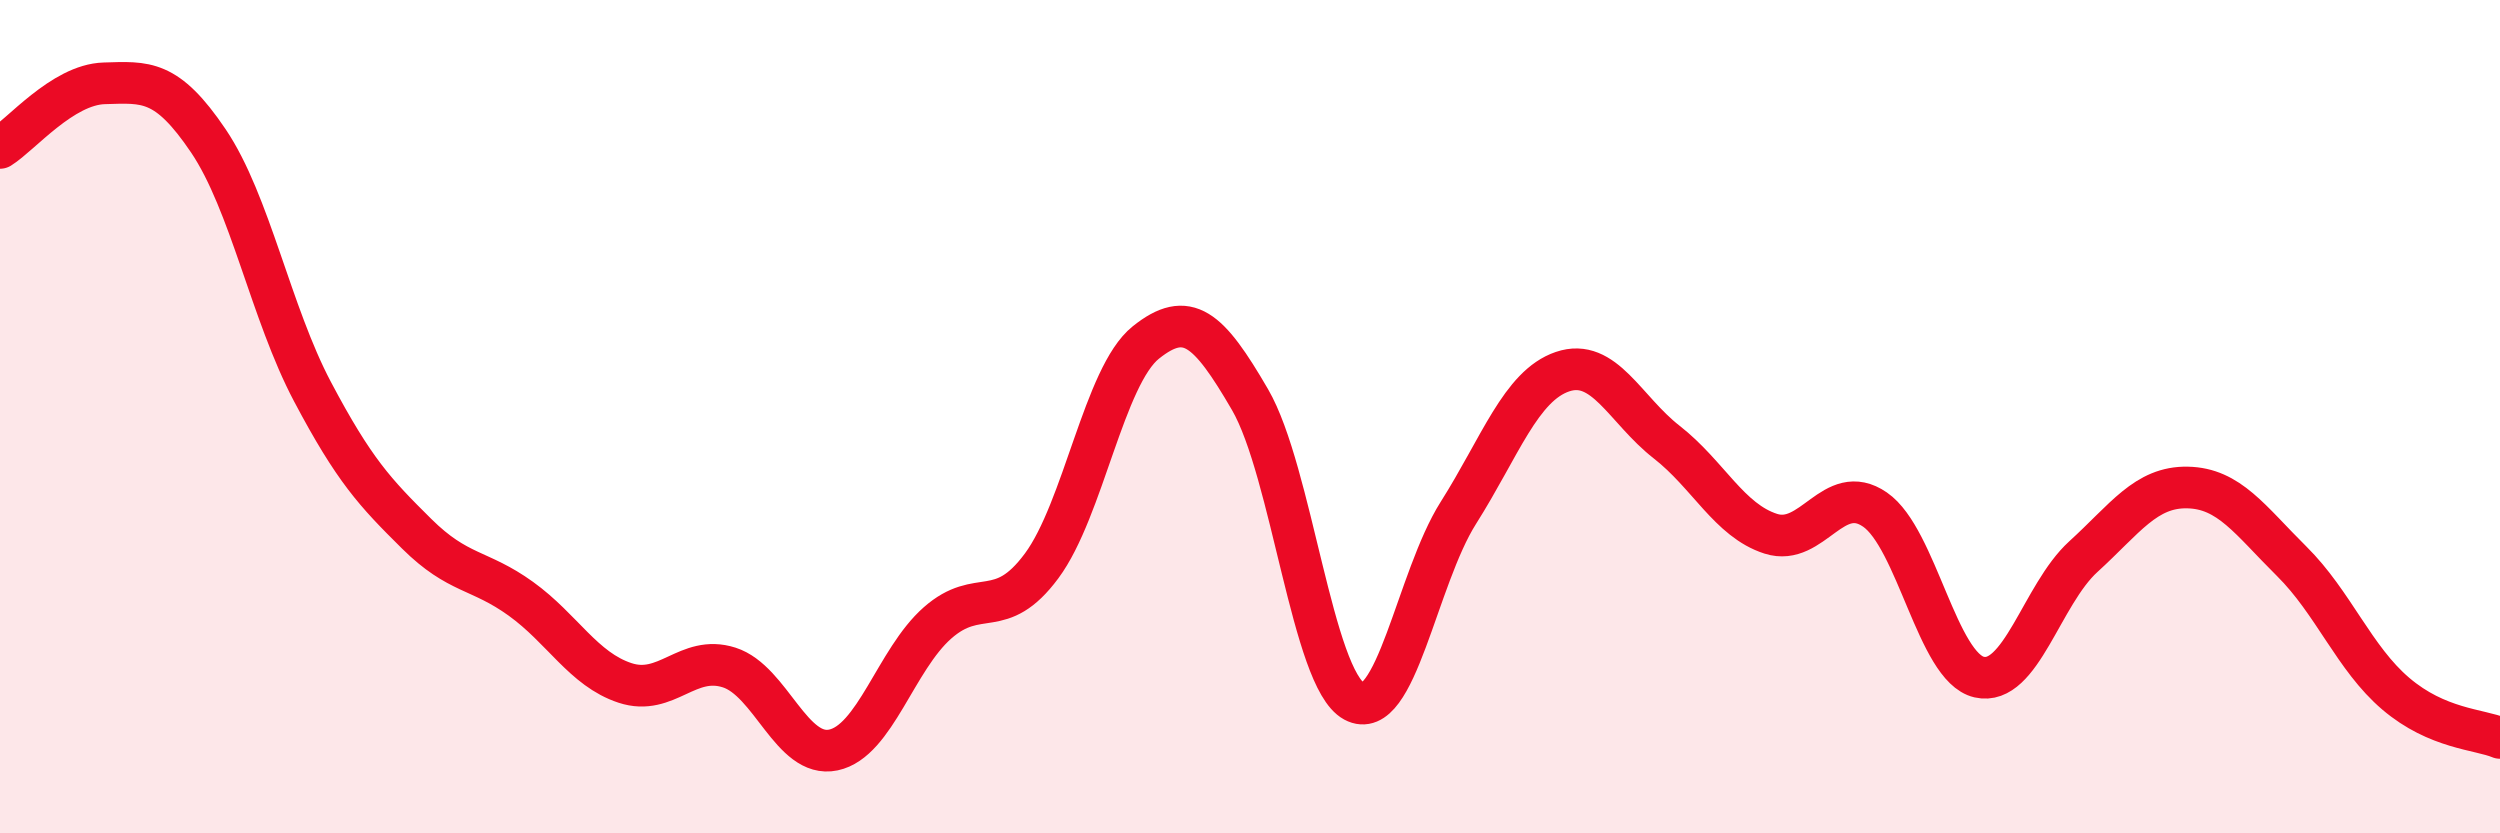
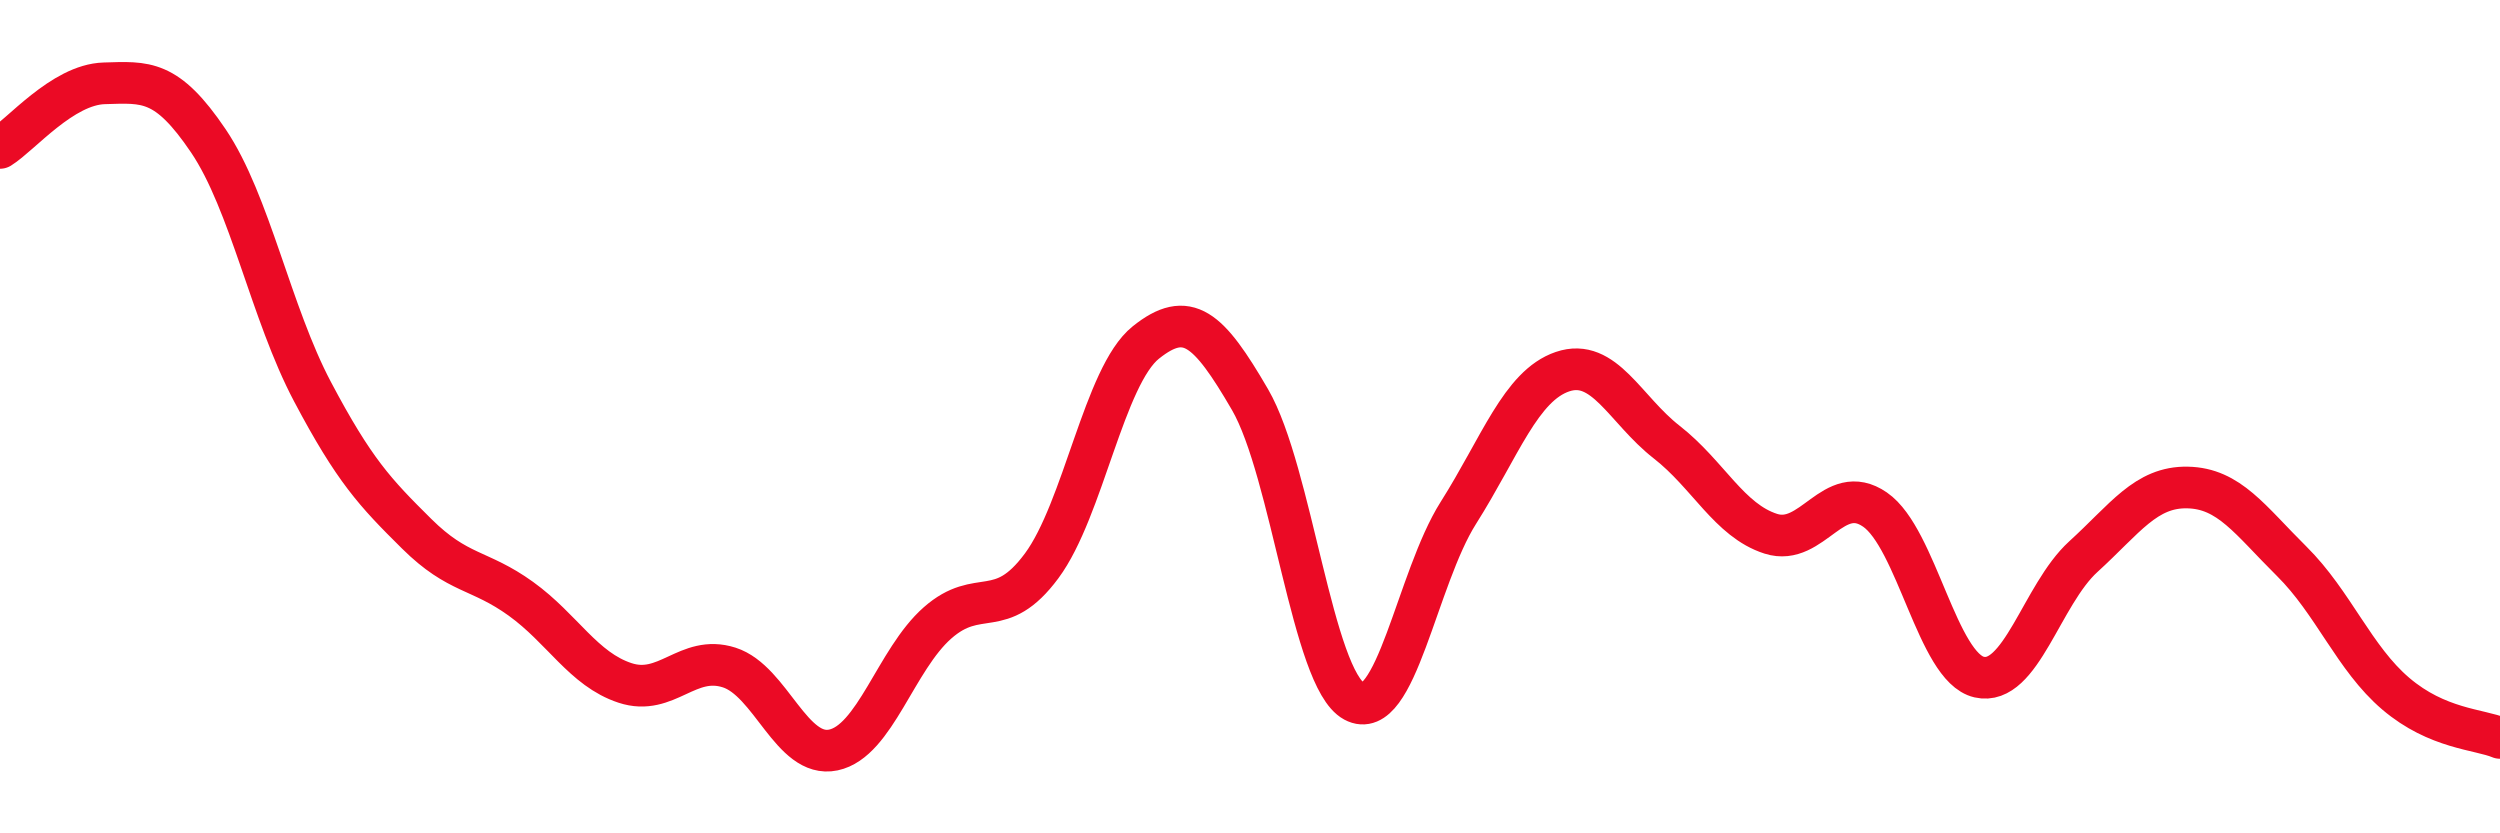
<svg xmlns="http://www.w3.org/2000/svg" width="60" height="20" viewBox="0 0 60 20">
-   <path d="M 0,3.55 C 0.5,3.24 1.5,2.03 2.5,2 C 3.5,1.97 4,1.9 5,3.38 C 6,4.86 6.5,7.51 7.5,9.4 C 8.5,11.29 9,11.82 10,12.81 C 11,13.8 11.5,13.65 12.5,14.37 C 13.5,15.09 14,16.06 15,16.39 C 16,16.72 16.5,15.7 17.5,16.02 C 18.5,16.34 19,18.21 20,18 C 21,17.79 21.5,15.83 22.5,14.95 C 23.5,14.07 24,14.93 25,13.58 C 26,12.23 26.5,9.02 27.5,8.22 C 28.5,7.42 29,7.87 30,9.59 C 31,11.31 31.5,16.29 32.5,16.83 C 33.5,17.37 34,13.89 35,12.31 C 36,10.73 36.5,9.26 37.5,8.92 C 38.5,8.58 39,9.83 40,10.61 C 41,11.39 41.5,12.49 42.5,12.81 C 43.5,13.13 44,11.54 45,12.23 C 46,12.92 46.5,16.02 47.5,16.25 C 48.5,16.48 49,14.27 50,13.36 C 51,12.45 51.5,11.68 52.5,11.7 C 53.5,11.72 54,12.48 55,13.47 C 56,14.46 56.5,15.8 57.5,16.65 C 58.5,17.5 59.5,17.5 60,17.71L60 20L0 20Z" fill="#EB0A25" opacity="0.1" stroke-linecap="round" stroke-linejoin="round" />
  <path d="M 0,3.55 C 0.5,3.24 1.5,2.03 2.5,2 C 3.5,1.97 4,1.9 5,3.38 C 6,4.86 6.5,7.51 7.5,9.4 C 8.5,11.29 9,11.82 10,12.81 C 11,13.8 11.5,13.65 12.5,14.37 C 13.5,15.09 14,16.06 15,16.39 C 16,16.72 16.5,15.7 17.5,16.02 C 18.5,16.34 19,18.21 20,18 C 21,17.79 21.5,15.83 22.5,14.95 C 23.5,14.07 24,14.93 25,13.58 C 26,12.23 26.5,9.02 27.5,8.22 C 28.5,7.42 29,7.87 30,9.59 C 31,11.31 31.5,16.29 32.5,16.83 C 33.5,17.37 34,13.89 35,12.31 C 36,10.73 36.5,9.26 37.5,8.92 C 38.5,8.58 39,9.83 40,10.61 C 41,11.39 41.5,12.49 42.5,12.81 C 43.5,13.13 44,11.54 45,12.23 C 46,12.92 46.5,16.02 47.5,16.25 C 48.5,16.48 49,14.27 50,13.36 C 51,12.45 51.5,11.68 52.5,11.7 C 53.5,11.72 54,12.48 55,13.47 C 56,14.46 56.5,15.8 57.5,16.65 C 58.5,17.5 59.5,17.5 60,17.71" stroke="#EB0A25" stroke-width="1" fill="none" stroke-linecap="round" stroke-linejoin="round" />
</svg>